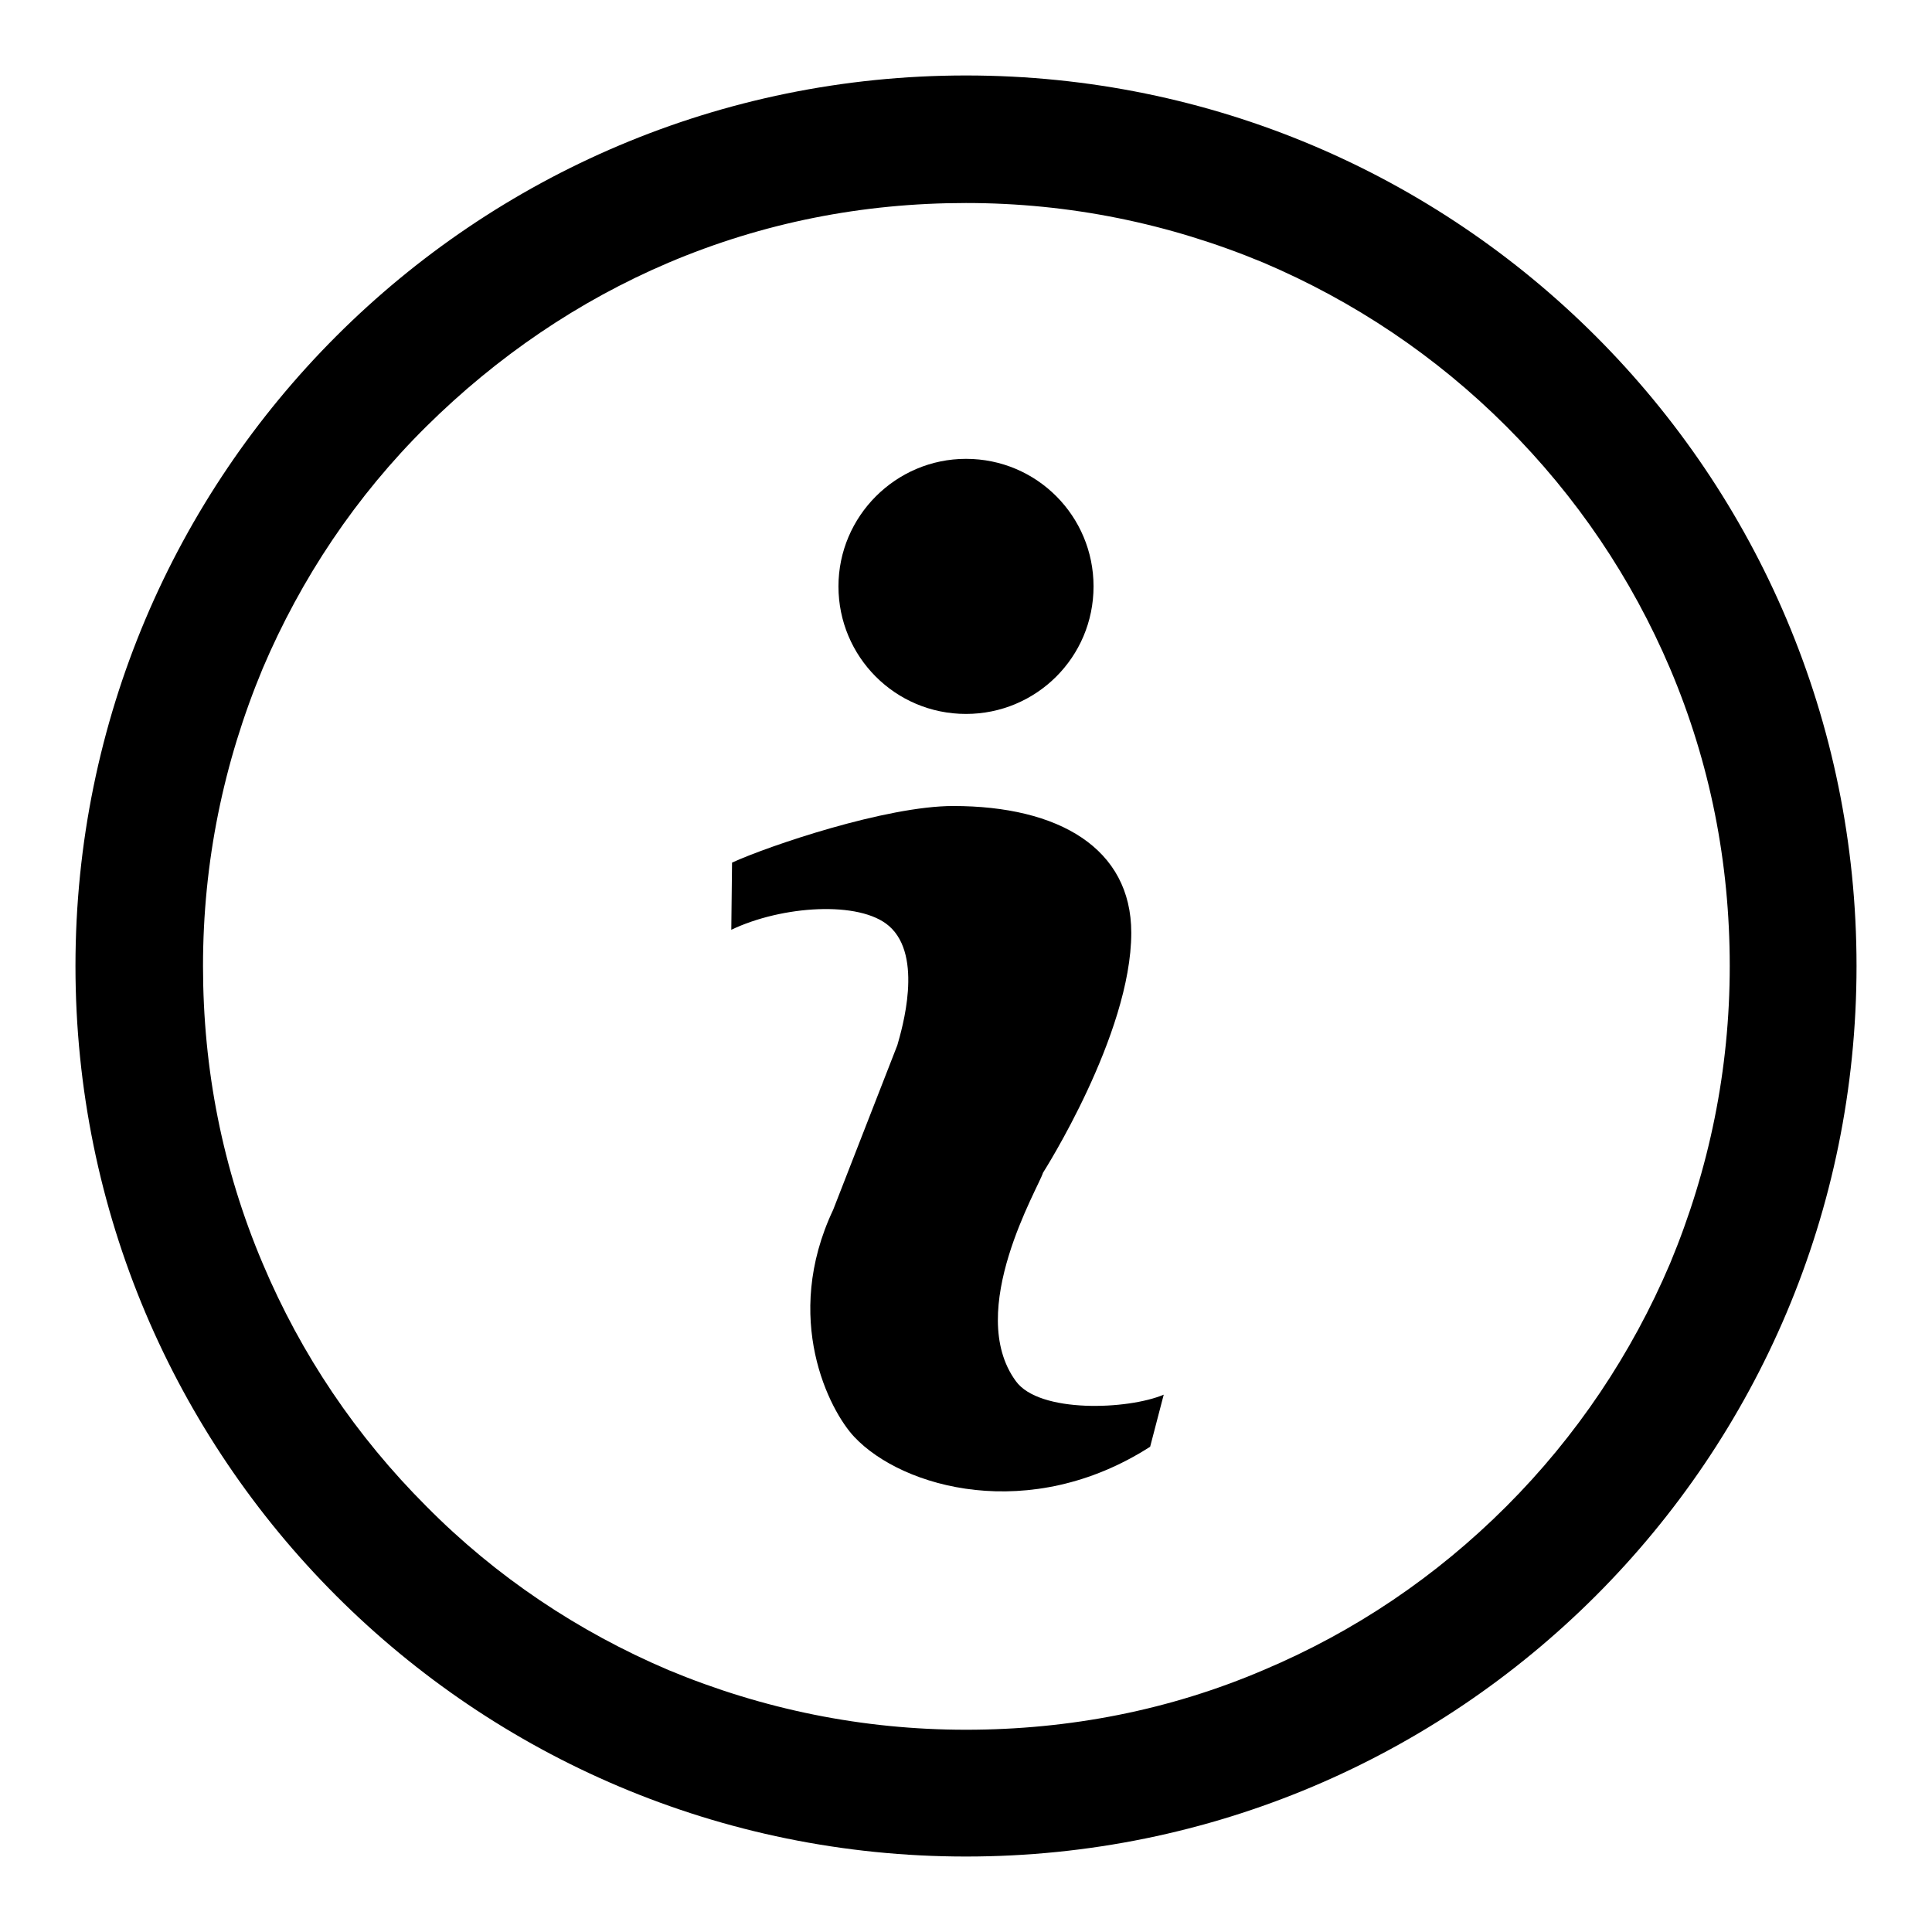
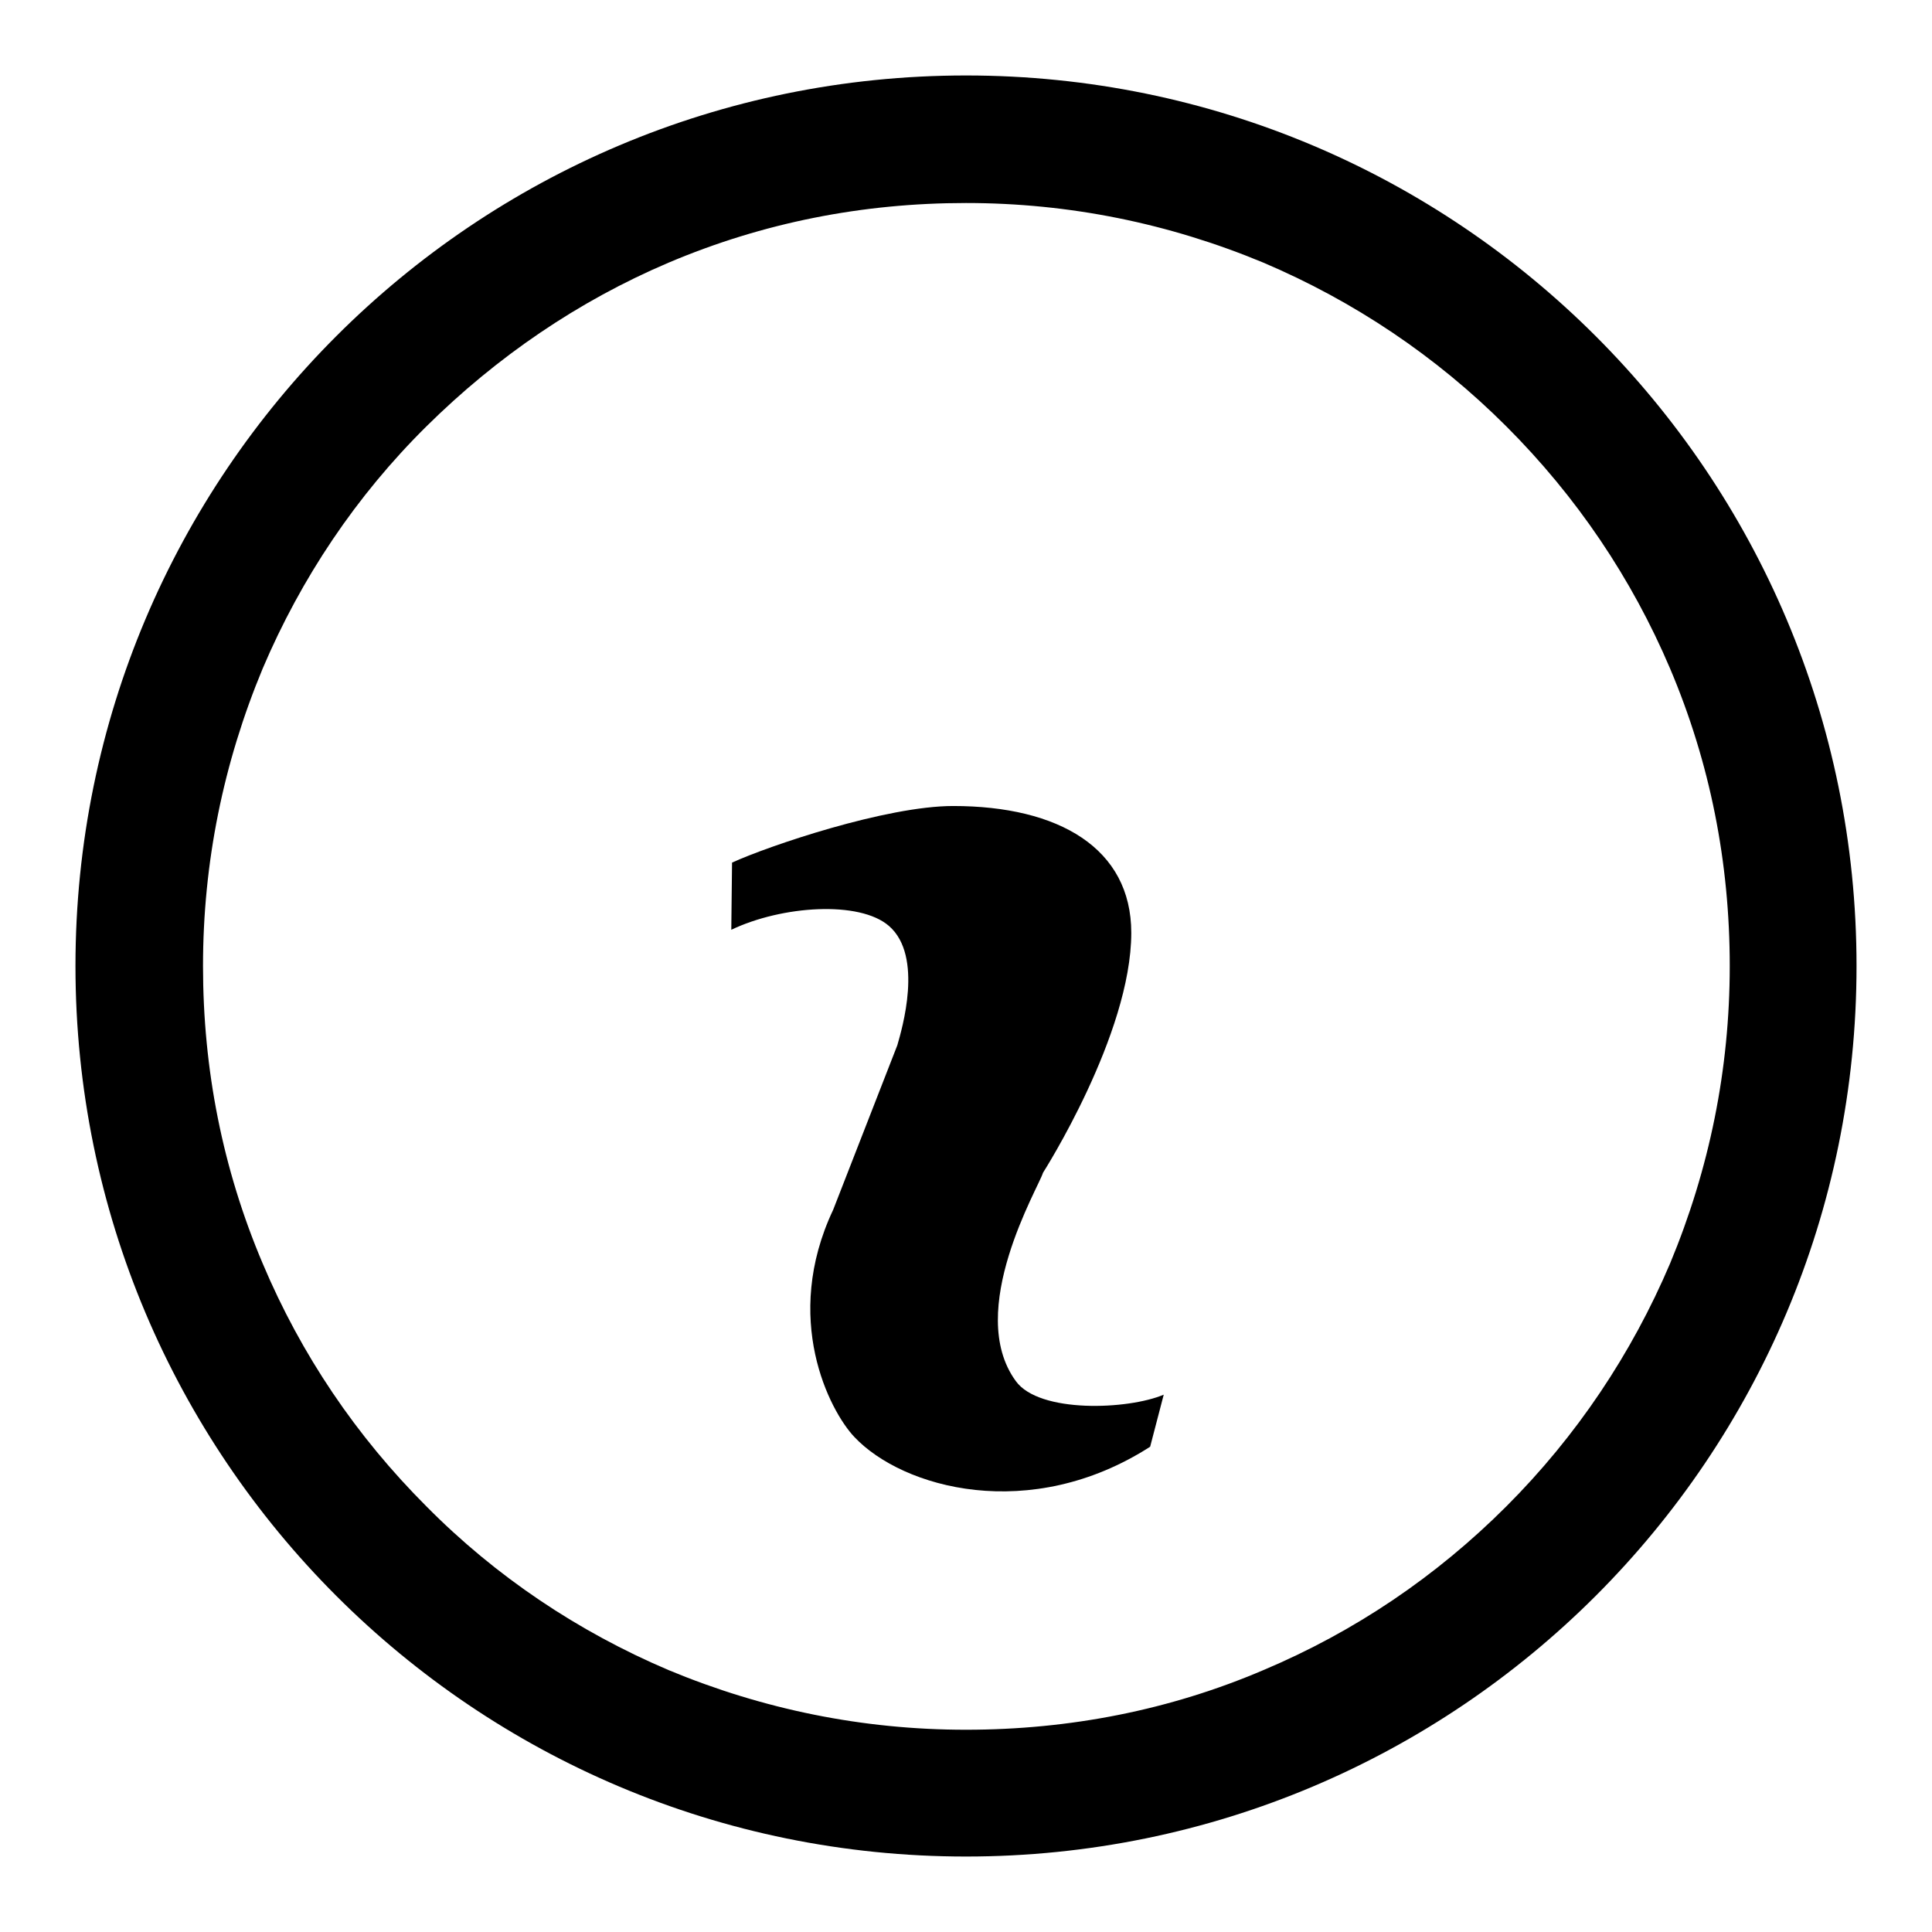
<svg xmlns="http://www.w3.org/2000/svg" version="1.1" x="0px" y="0px" viewBox="0 0 256 256" enable-background="new 0 0 256 256" xml:space="preserve">
  <g>
    <g>
      <path fill="#000000" d="M128,26.9c13.7,0,26.9,2.7,39.4,7.9c12,5.1,22.9,12.4,32.2,21.7c9.3,9.3,16.6,20.1,21.7,32.1c5.3,12.5,7.9,25.7,7.9,39.4c0,13.7-2.7,26.9-7.9,39.4c-5.1,12-12.4,22.9-21.7,32.2c-9.3,9.3-20.1,16.6-32.2,21.7c-12.4,5.3-25.7,7.9-39.4,7.9c-13.7,0-26.9-2.7-39.4-7.9c-12-5.1-22.9-12.4-32.1-21.7c-9.3-9.3-16.6-20.1-21.7-32.2c-5.3-12.5-7.9-25.7-7.9-39.4s2.7-26.9,7.9-39.4c5.1-12,12.4-22.9,21.7-32.1s20.1-16.6,32.1-21.7C101.1,29.5,114.3,26.9,128,26.9 M128,10C62.8,10,10,62.8,10,128c0,65.2,52.8,118,118,118c65.2,0,118-52.8,118-118C246,62.8,193.2,10,128,10L128,10z" />
      <path fill="#000000" d="M134.6,183c-6.8-9.3,3.1-25.8,3.6-27.6c0,0,11.7-18.3,11.7-31.8c0-11.2-9.6-16.8-23.6-16.8c-8.9,0-24.5,5.3-29.3,7.5l-0.1,8.9c6.7-3.2,17-3.9,20.9-0.5c4.6,4,1.7,13.7,1.1,15.8l-8.5,21.8c-6.8,14.4-0.5,26.6,2.8,30.1c6.4,6.8,23.3,11.5,39.2,1.3l1.8-6.9C149.5,186.8,137.7,187.3,134.6,183z" />
      <path fill="#000000" d="M108.1,95.7" />
-       <path fill="#000000" d="M111.1,77.7c0,9.3,7.5,16.9,16.9,16.9c9.3,0,16.9-7.5,16.9-16.9l0,0c0-9.3-7.5-16.9-16.9-16.9C118.7,60.8,111.1,68.4,111.1,77.7z" />
    </g>
  </g>
</svg>